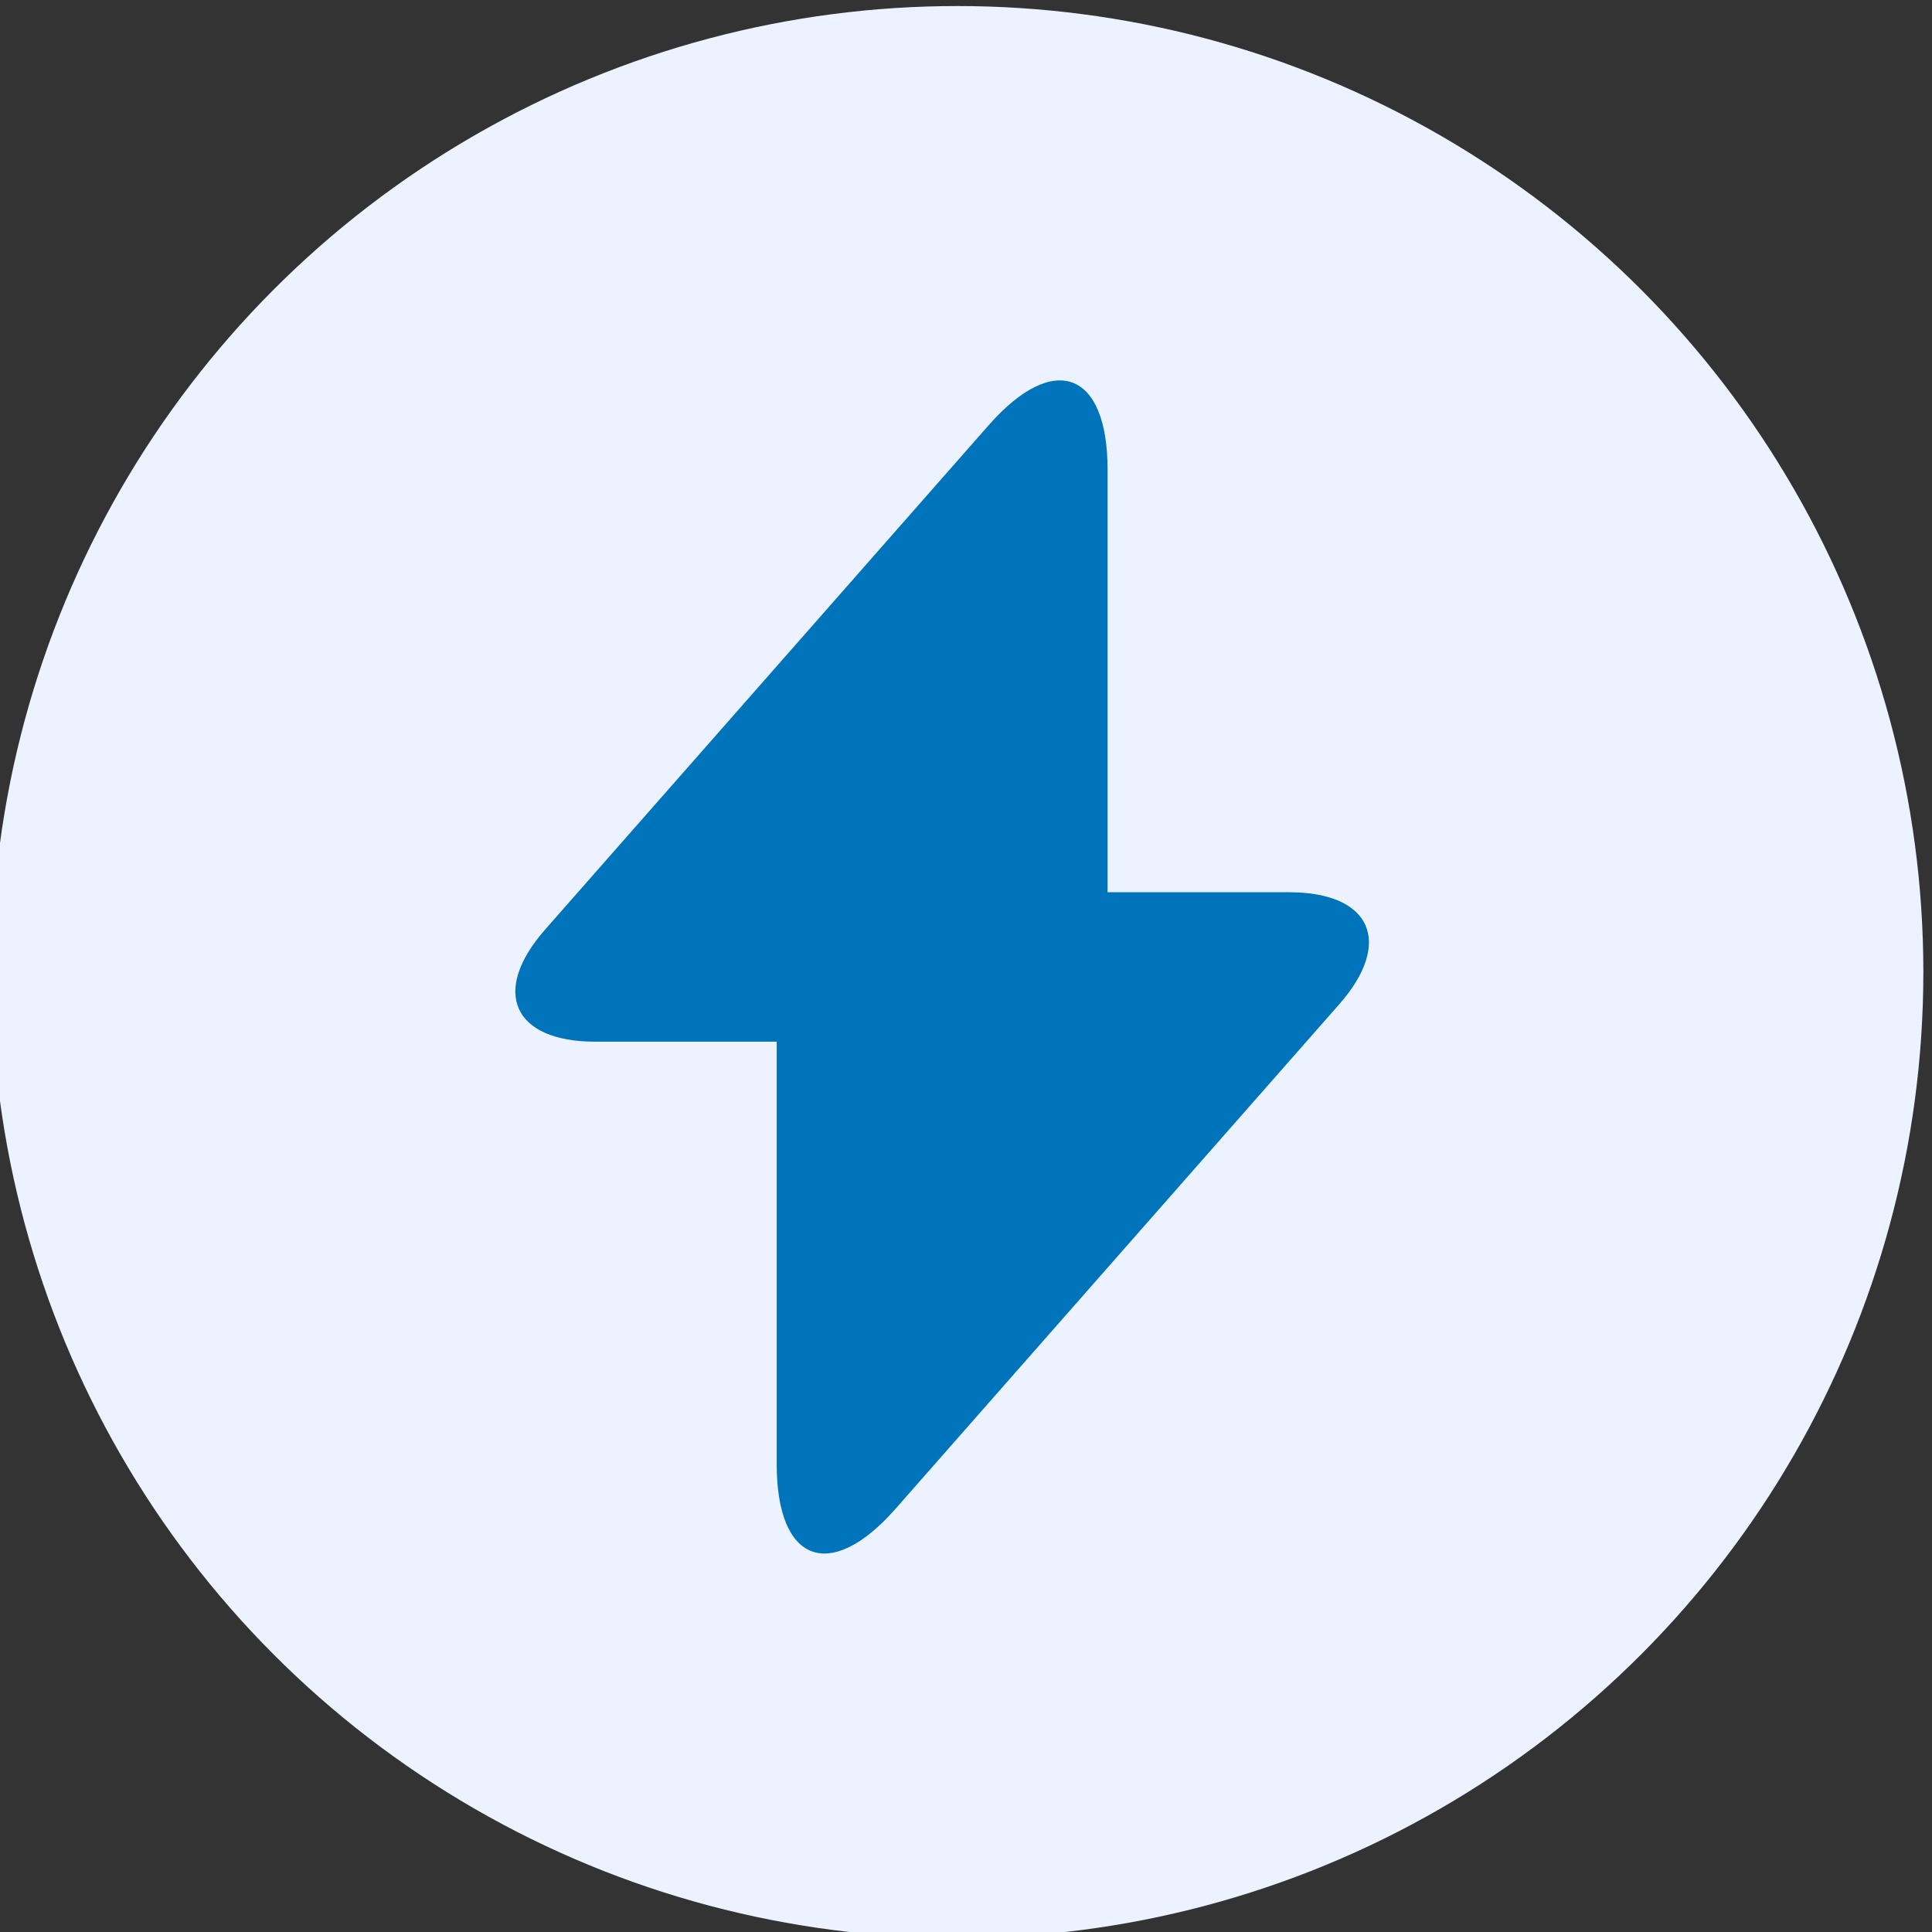
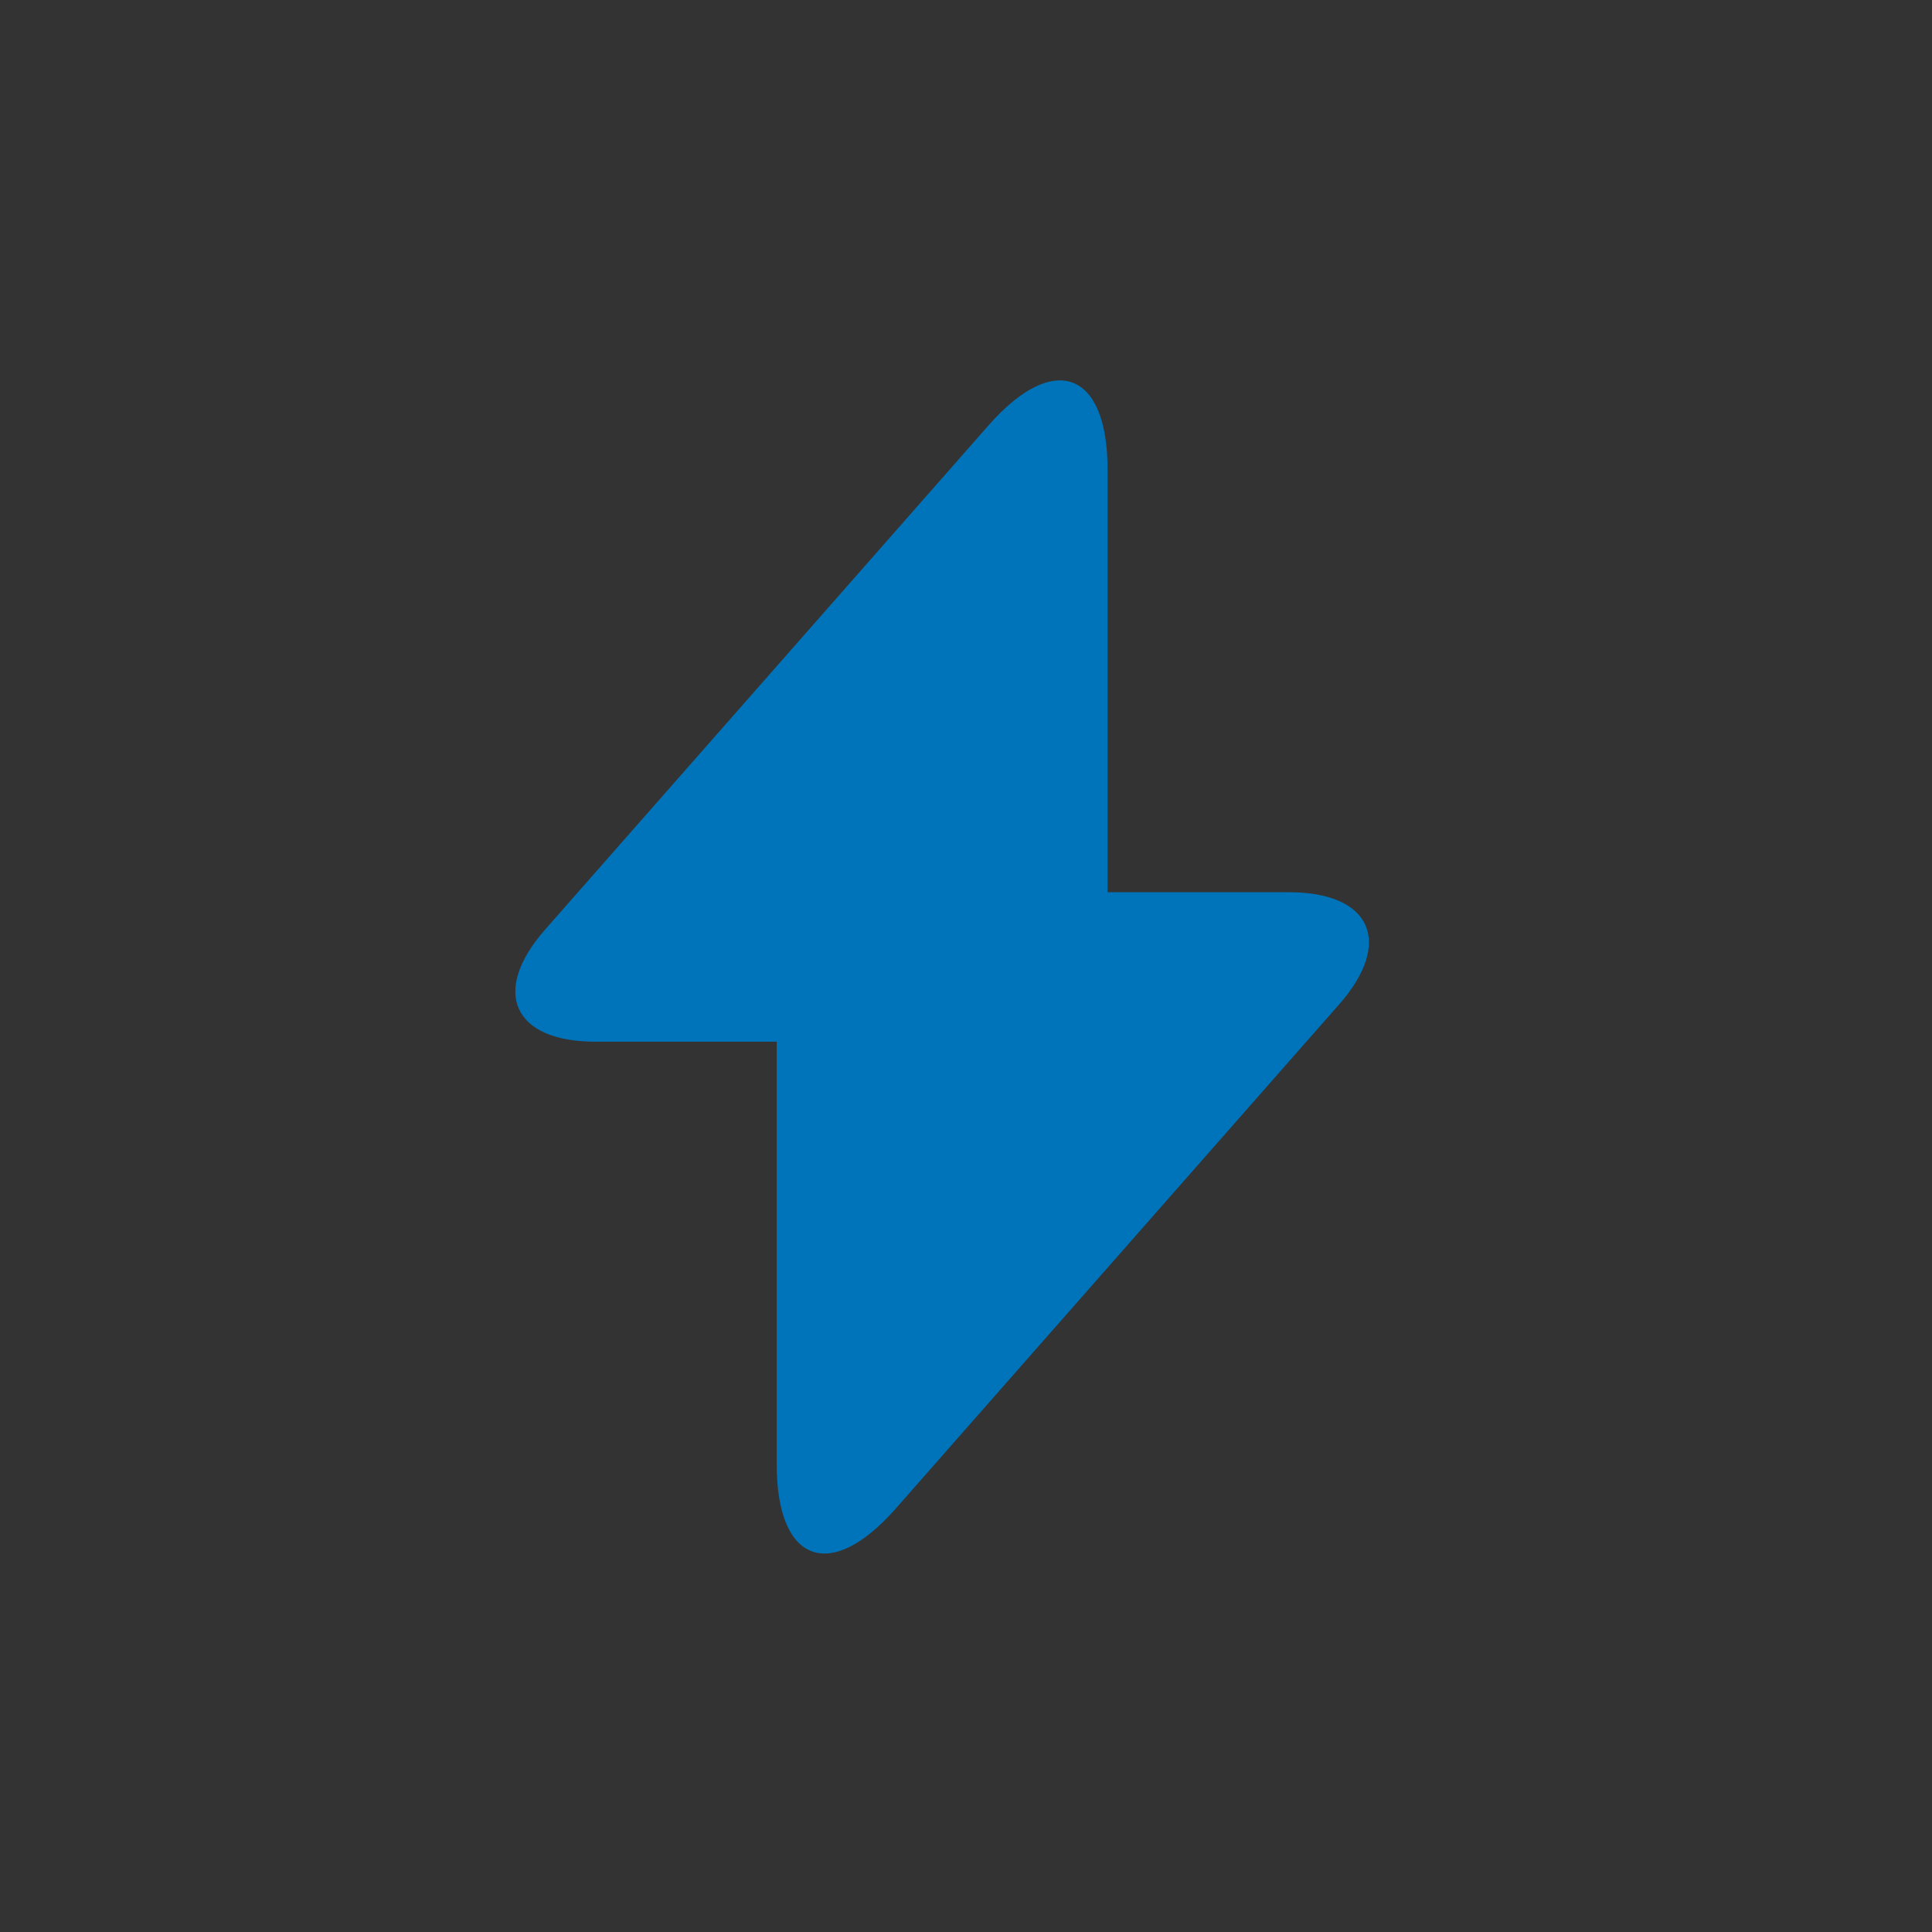
<svg xmlns="http://www.w3.org/2000/svg" xmlns:ns1="http://sodipodi.sourceforge.net/DTD/sodipodi-0.dtd" xmlns:ns2="http://www.inkscape.org/namespaces/inkscape" width="40" height="40" viewBox="0 0 40 40" fill="none" version="1.1" id="svg5160" ns1:docname="flash-circle.svg" ns2:version="1.2.2 (732a01da63, 2022-12-09)">
  <rect x="0" y="0" width="40" height="40" fill="#333333" stroke="none" />
  <defs id="defs5164" />
  <ns1:namedview id="namedview5162" pagecolor="#ffffff" bordercolor="#000000" borderopacity="0.25" ns2:showpageshadow="2" ns2:pageopacity="0.0" ns2:pagecheckerboard="0" ns2:deskcolor="#d1d1d1" showgrid="false" ns2:zoom="19.728279" ns2:cx="20.072709" ns2:cy="20.579595" ns2:window-width="1920" ns2:window-height="1017" ns2:window-x="-8" ns2:window-y="-8" ns2:window-maximized="1" ns2:current-layer="svg5160" />
  <g ns2:groupmode="layer" id="layer1" ns2:label="circle">
-     <ellipse style="fill:#ecf2ff;fill-opacity:1;stroke:#0074ba;stroke-width:0;stroke-dasharray:none" id="path11608" cx="19.821" cy="20.125" rx="20" ry="20" />
-   </g>
+     </g>
  <path d="M 26.687,18.473 H 22.931 V 9.722 c 0,-2.033 -1.105,-2.453 -2.453,-0.928 l -0.972,1.105 -8.221,9.348 c -1.127,1.282 -0.663,2.32 1.039,2.32 h 3.757 v 8.751 c 0,2.033 1.105,2.453 2.453,0.928 l 0.972,-1.105 8.221,-9.348 c 1.127,-1.282 0.663,-2.32 -1.039,-2.32 z" fill="#0555FF" id="path5158" style="fill:#0074ba;fill-opacity:1;stroke-width:1.473" />
</svg>